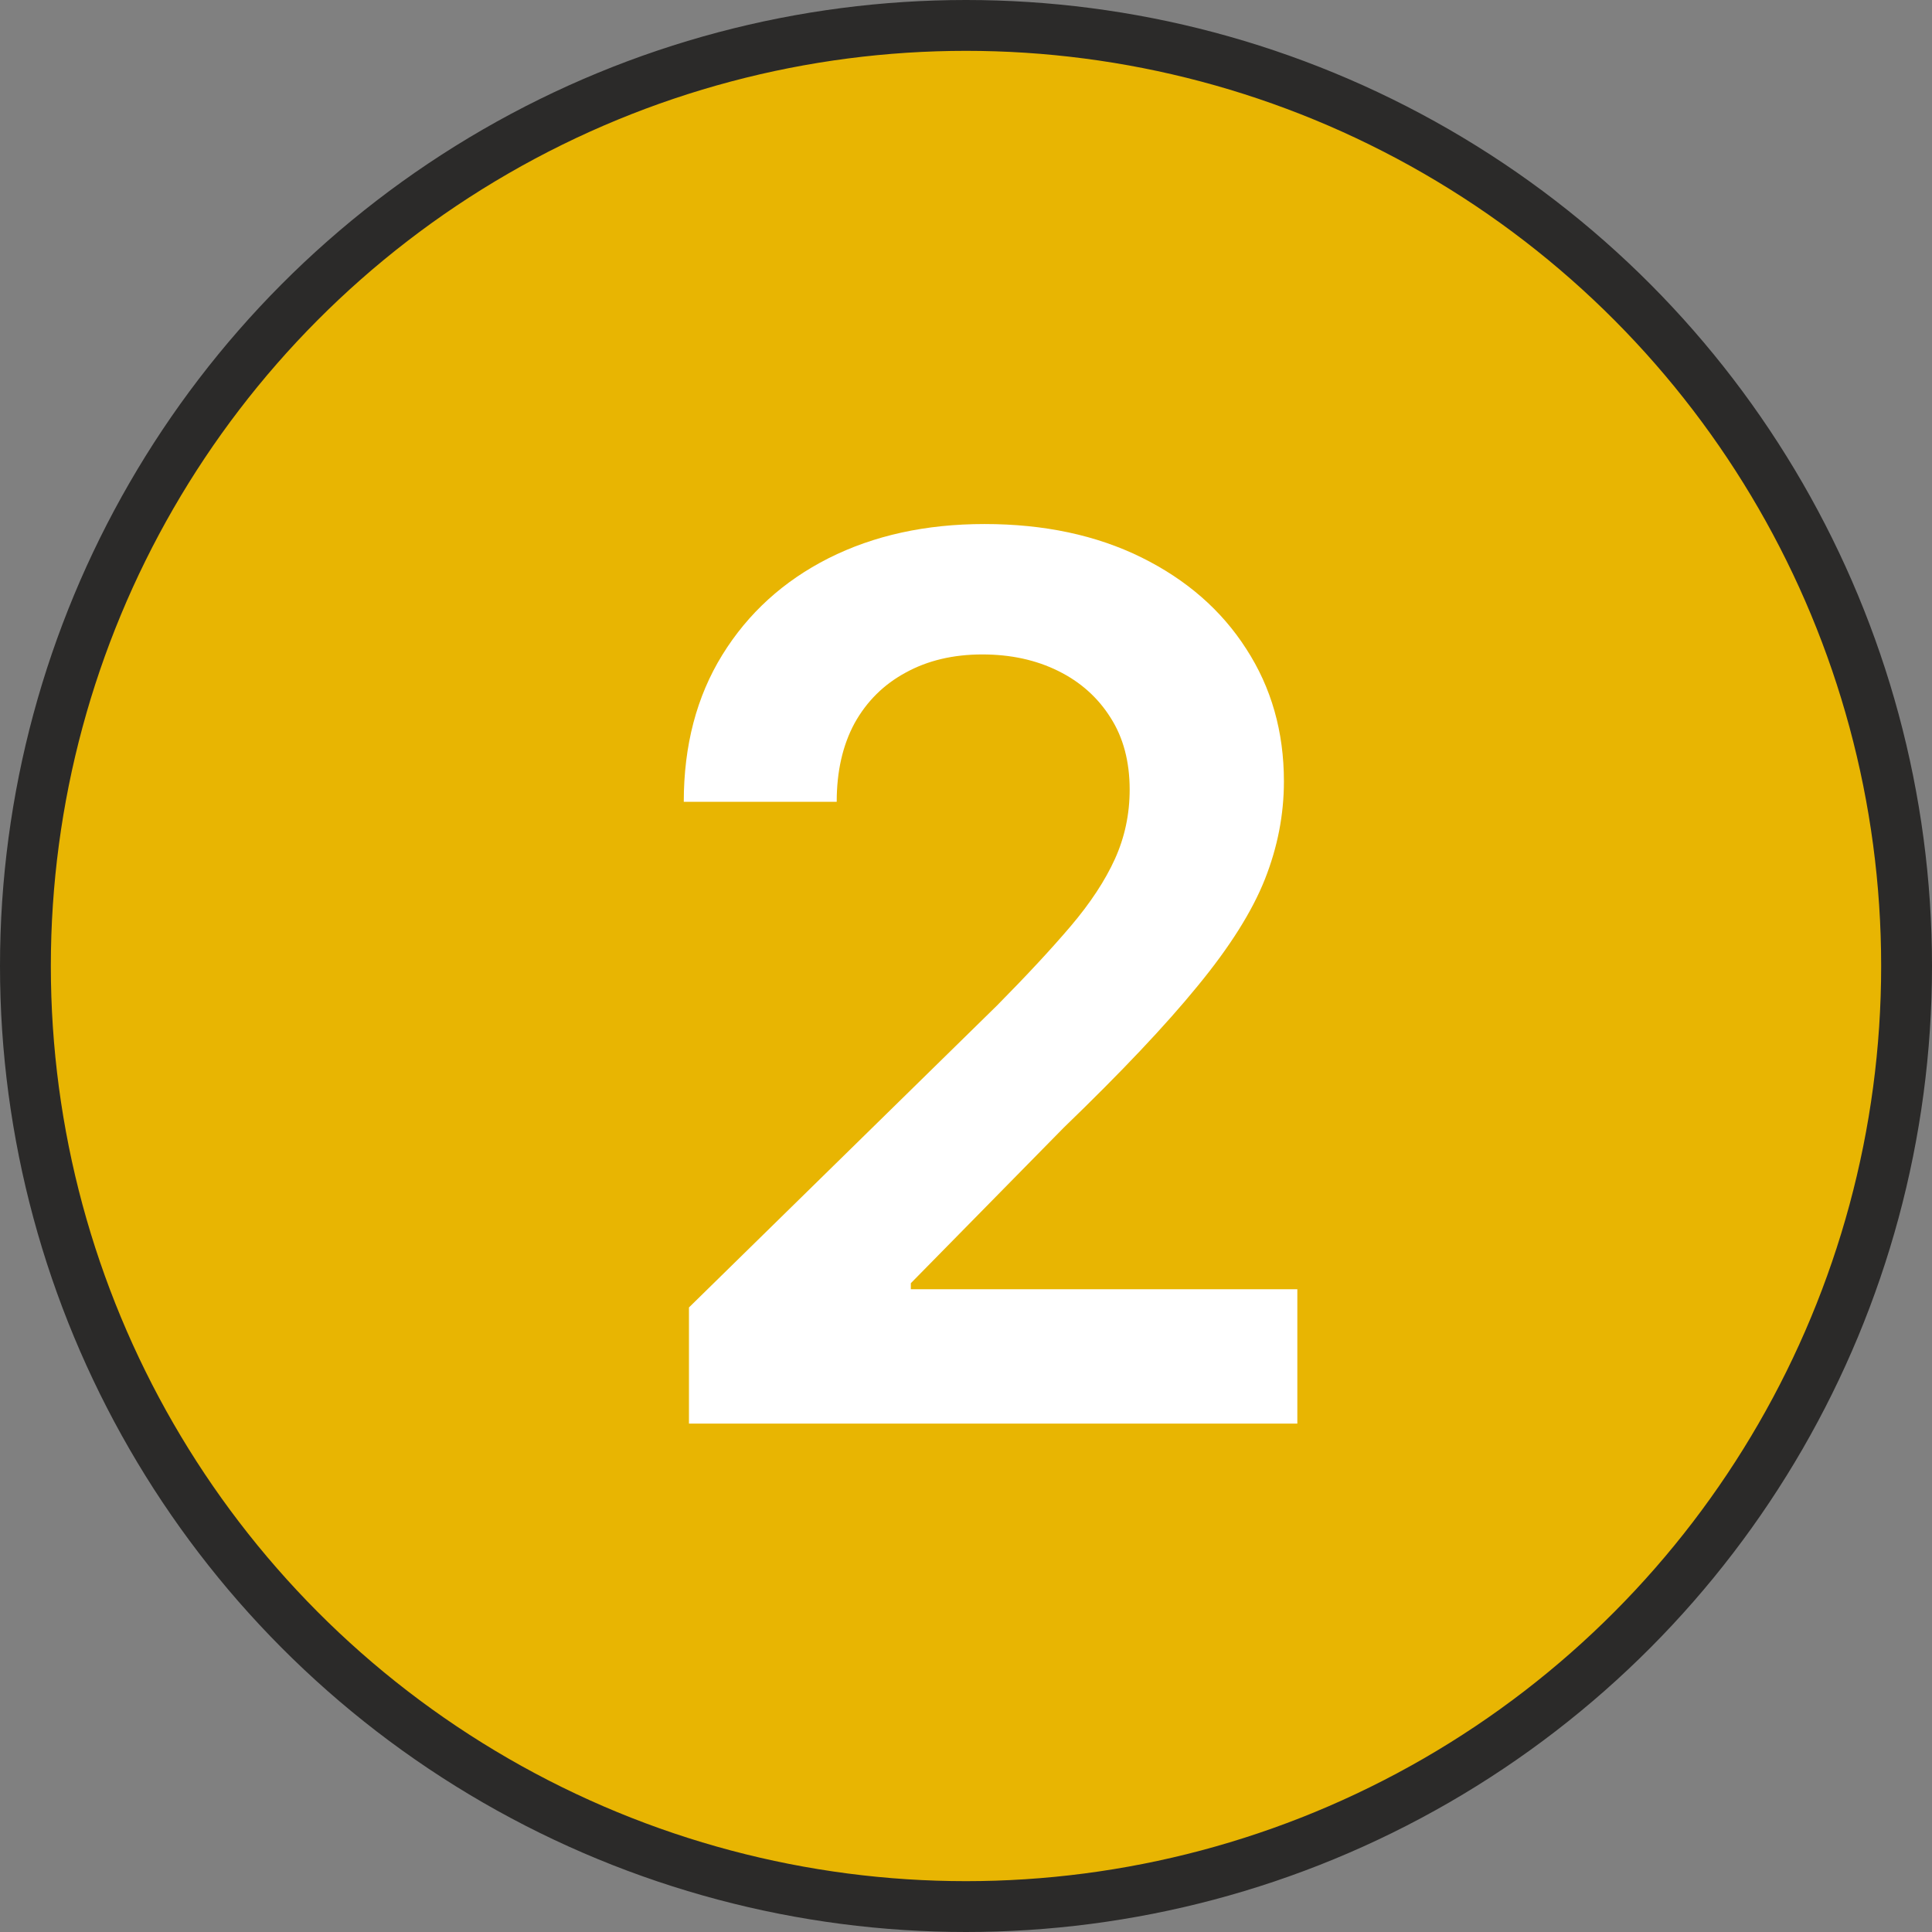
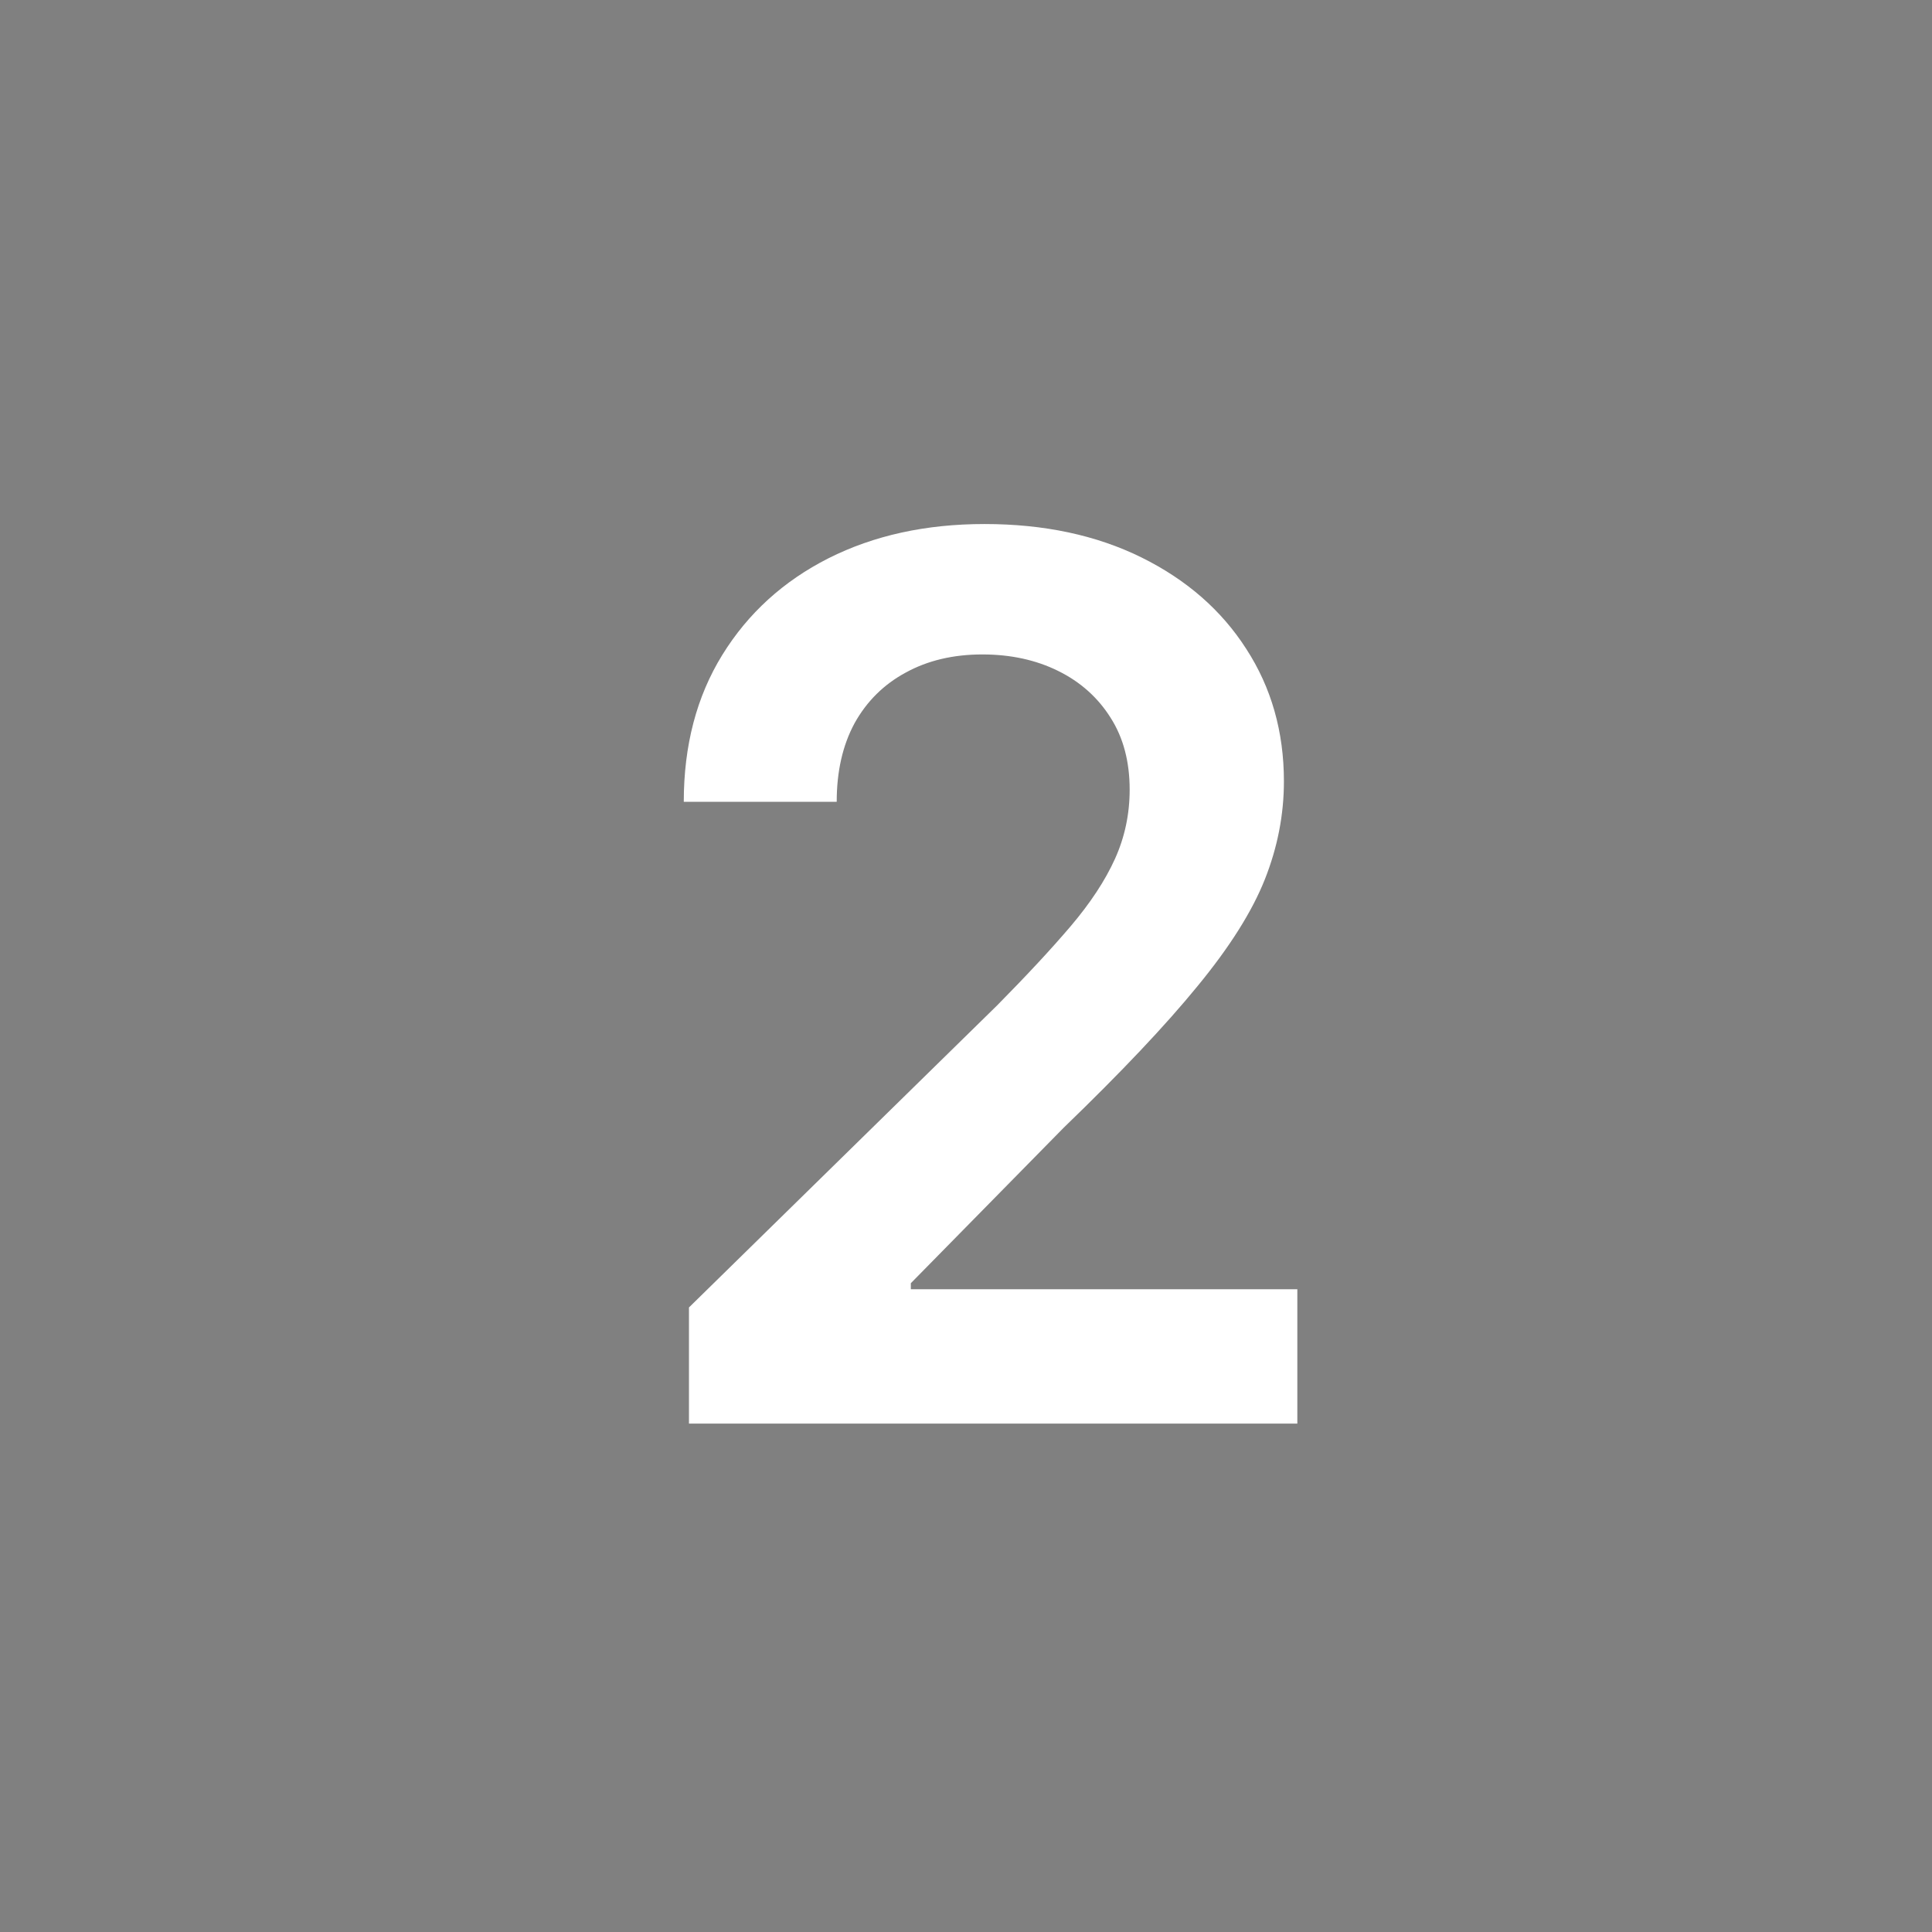
<svg xmlns="http://www.w3.org/2000/svg" width="38" height="38" viewBox="0 0 38 38" fill="none">
  <rect x="0" y="0" width="38" height="38" fill="#808080" stroke="none" />
-   <circle cx="19" cy="19" r="18.5" fill="#E8B502" stroke="#2B2A29" />
  <path d="M13.551 28V25.716L19.611 19.776C20.19 19.19 20.673 18.671 21.06 18.216C21.446 17.761 21.736 17.321 21.929 16.895C22.122 16.469 22.219 16.014 22.219 15.531C22.219 14.98 22.094 14.508 21.844 14.117C21.594 13.719 21.25 13.412 20.812 13.196C20.375 12.98 19.878 12.872 19.321 12.872C18.747 12.872 18.244 12.992 17.812 13.23C17.381 13.463 17.046 13.796 16.807 14.227C16.574 14.659 16.457 15.173 16.457 15.77H13.449C13.449 14.662 13.702 13.699 14.207 12.881C14.713 12.062 15.409 11.429 16.296 10.98C17.188 10.531 18.21 10.307 19.364 10.307C20.534 10.307 21.562 10.526 22.449 10.963C23.335 11.401 24.023 12 24.511 12.761C25.006 13.523 25.253 14.392 25.253 15.369C25.253 16.023 25.128 16.665 24.878 17.296C24.628 17.926 24.188 18.625 23.557 19.392C22.932 20.159 22.054 21.088 20.923 22.179L17.915 25.239V25.358H25.517V28H13.551Z" fill="white" />
</svg>